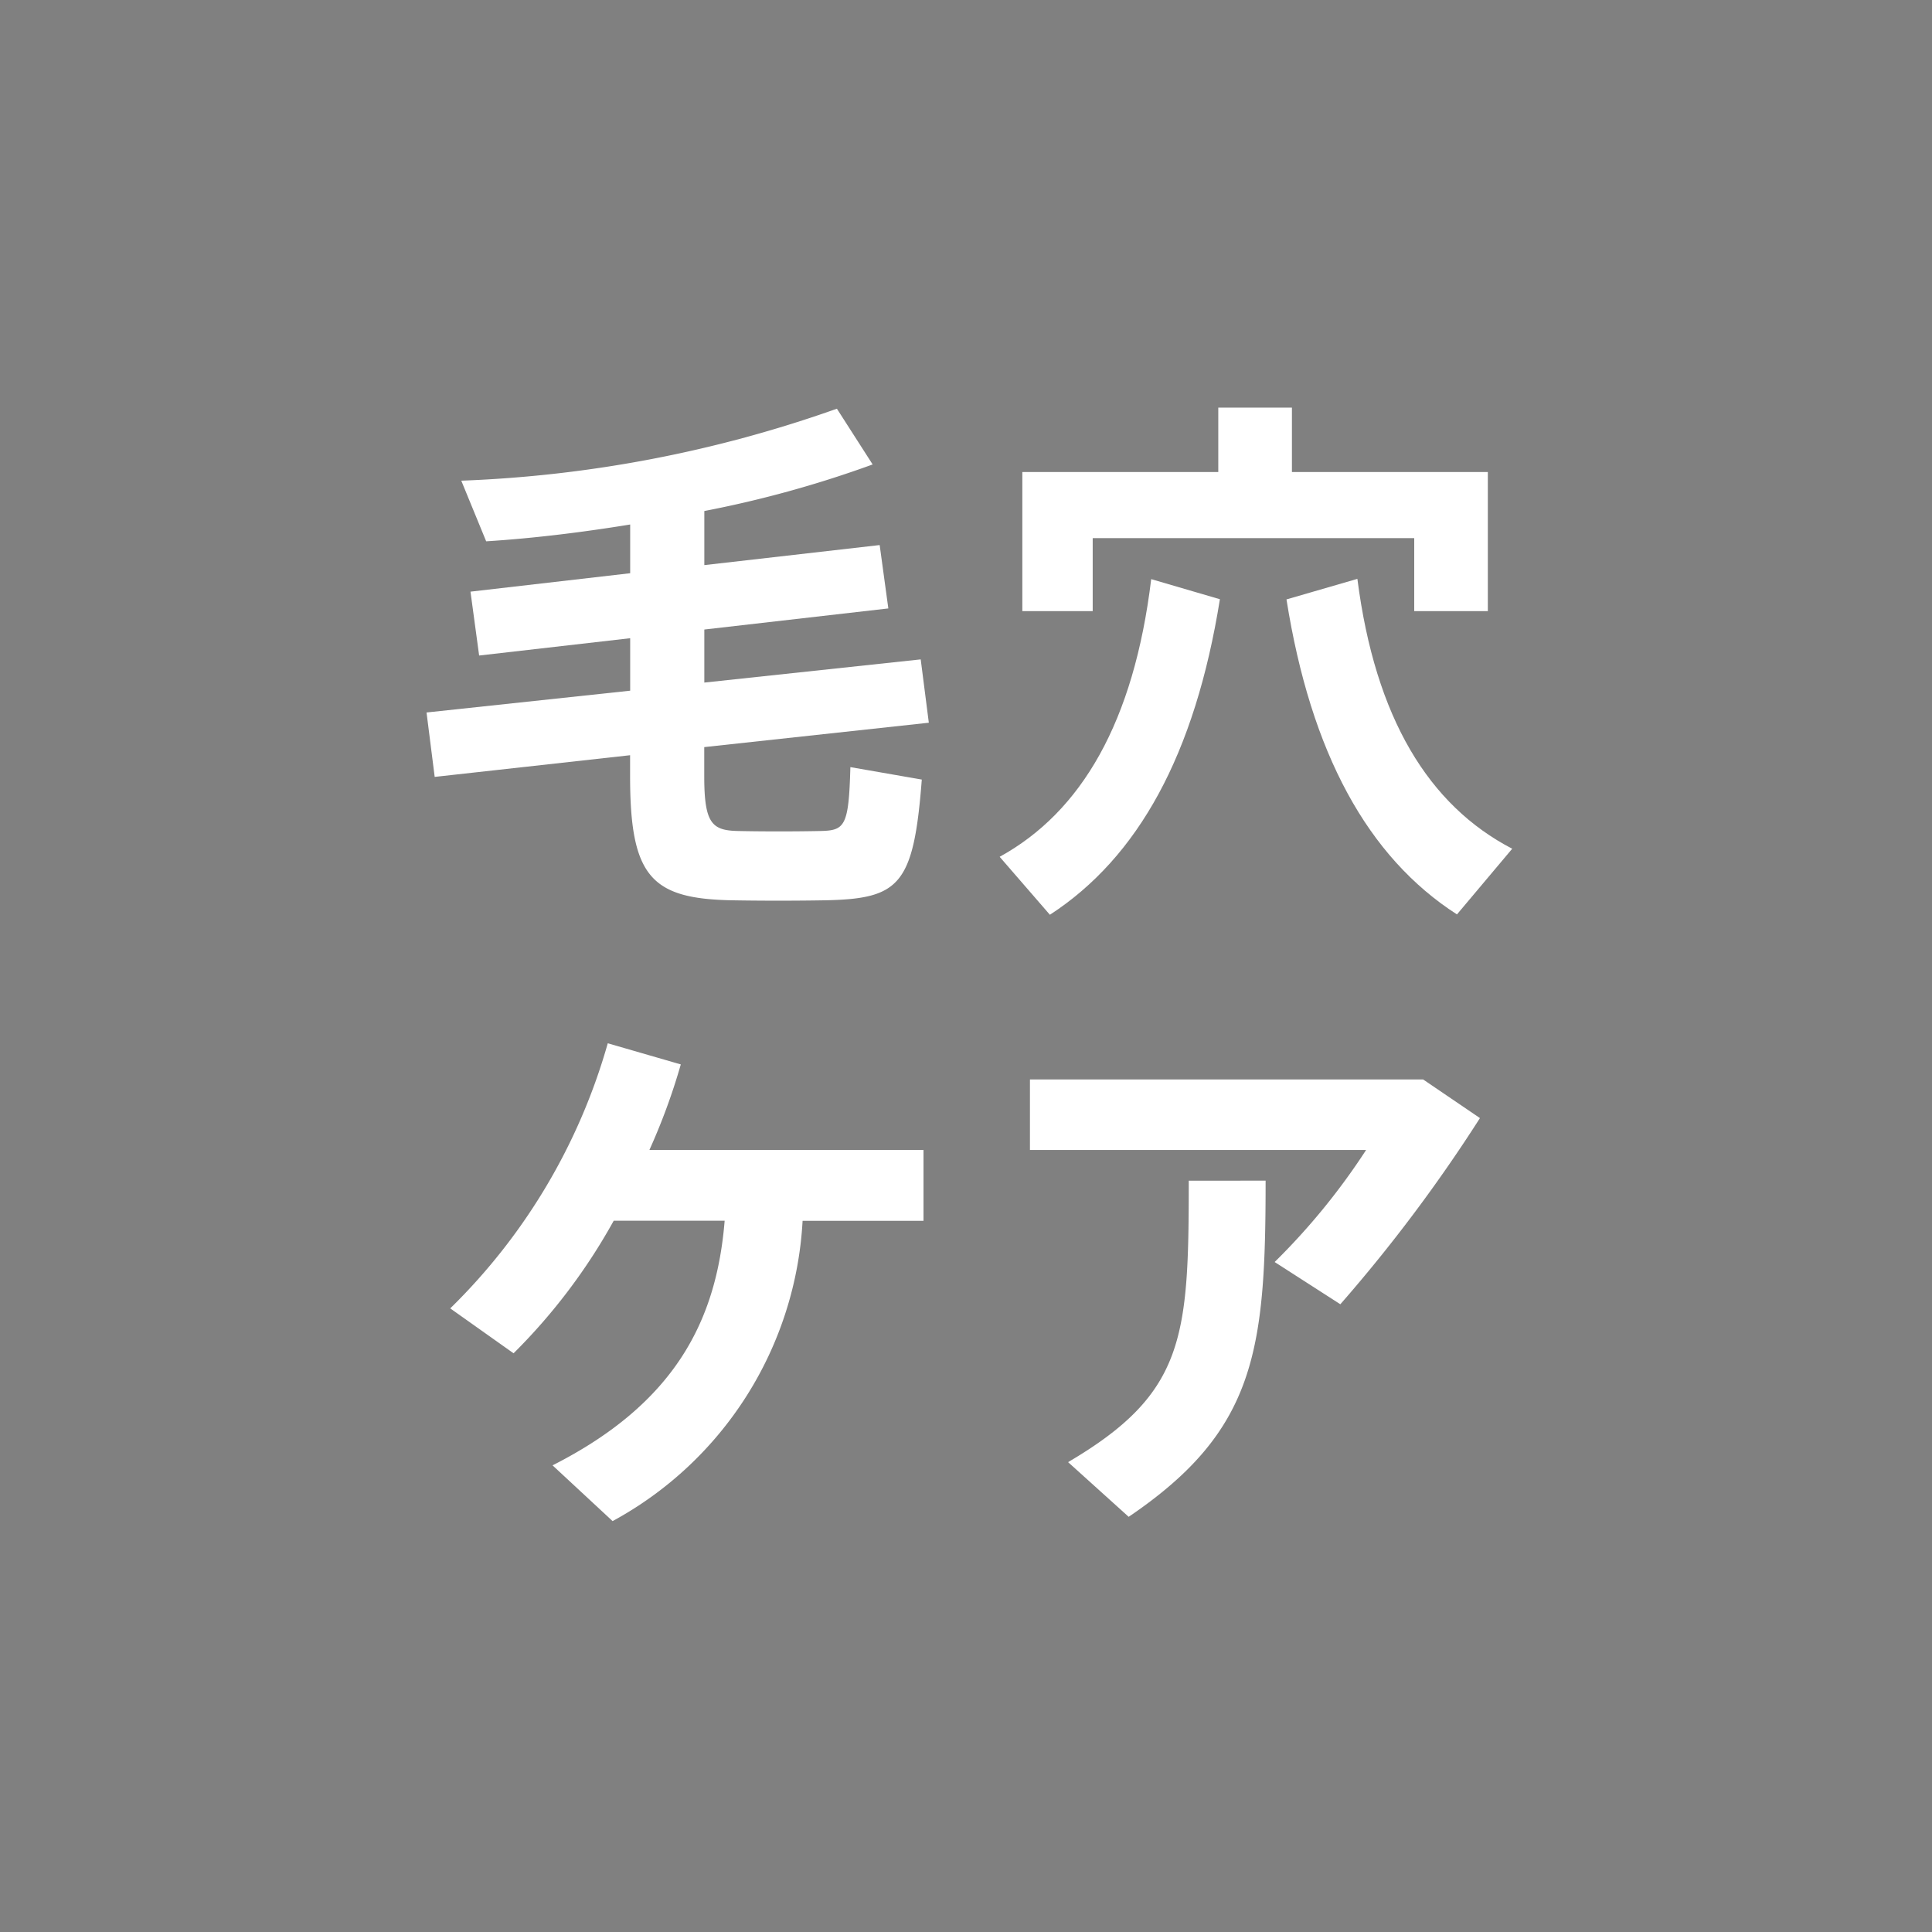
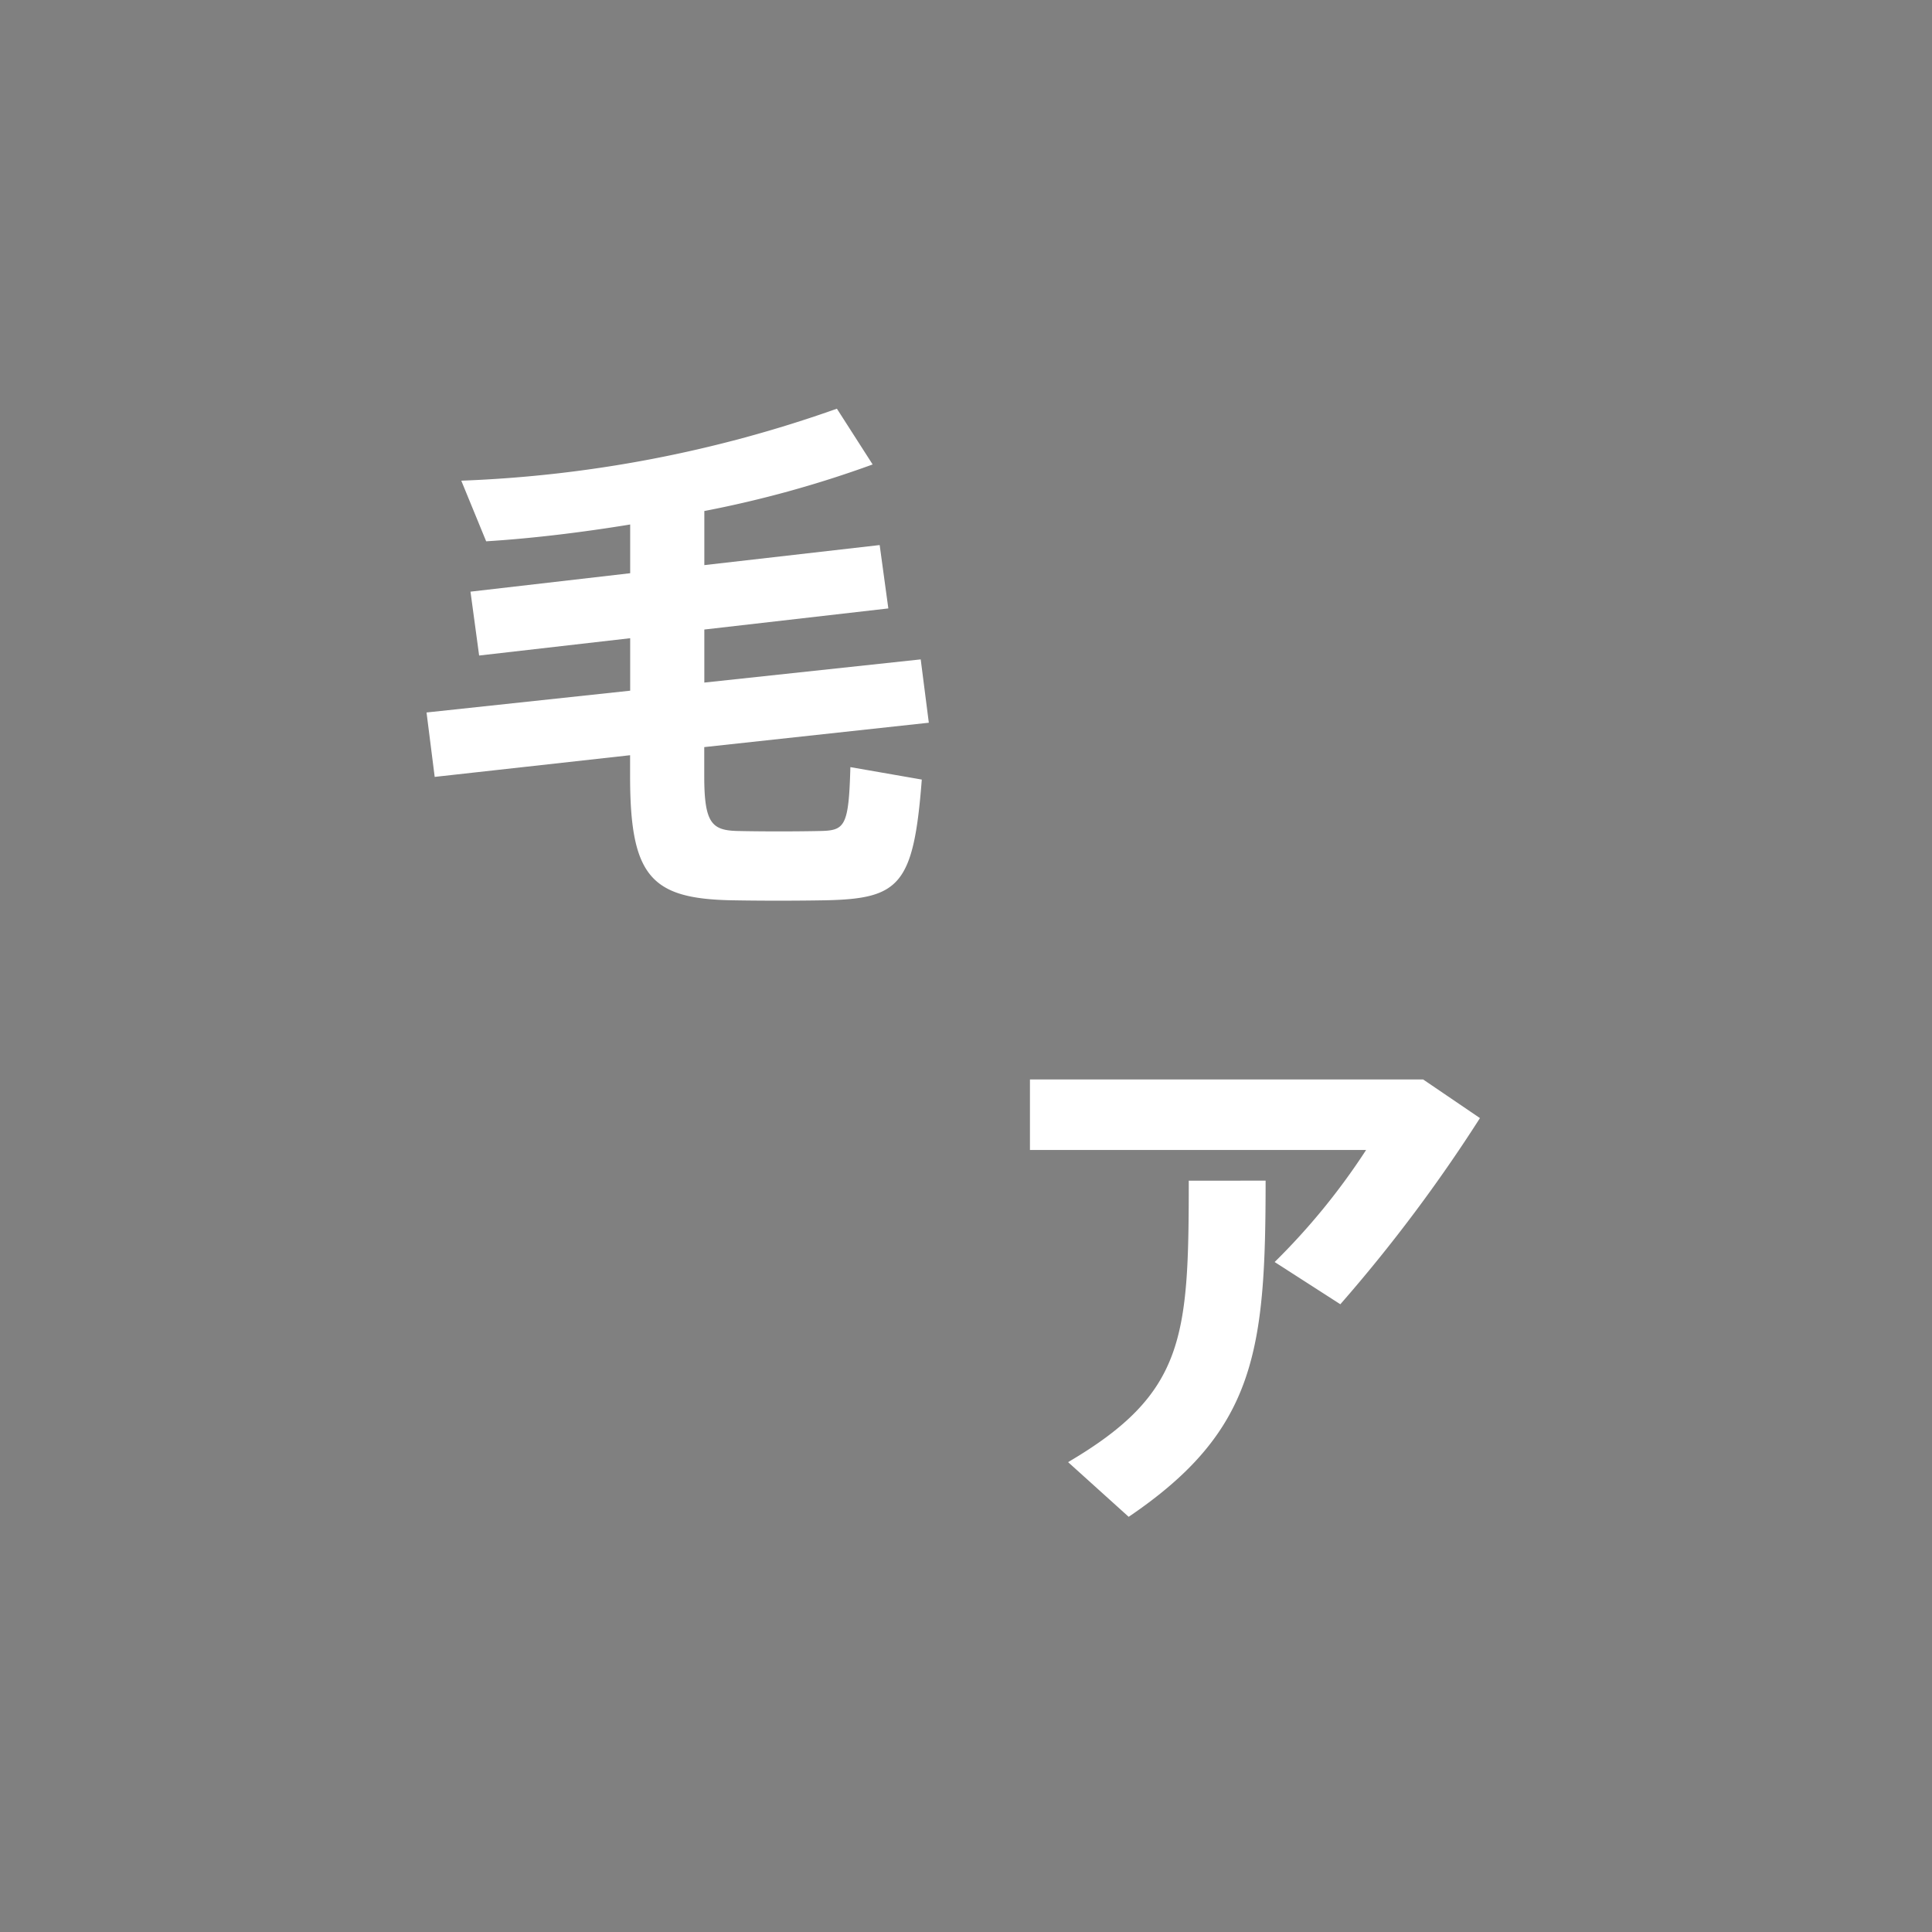
<svg xmlns="http://www.w3.org/2000/svg" width="50" height="50" viewBox="0 0 50 50">
  <defs>
    <style>
      .cls-1 {
        fill: #fff;
      }

      .cls-2 {
        fill: gray;
      }
    </style>
  </defs>
  <title>pores</title>
  <g id="レイヤー_1" data-name="レイヤー 1">
    <rect class="cls-1" x="-1436" y="-269" width="2028" height="717" />
    <rect class="cls-2" width="50" height="50" />
  </g>
  <g id="slice">
    <g>
      <path class="cls-1" d="M16.309,17.875V16.517l-3.909.448-.224-1.653,4.133-.477V13.574c-1.289.211-2.579.364-3.727.435l-.644-1.569a32.648,32.648,0,0,0,9.721-1.863l.925,1.443a28.462,28.462,0,0,1-4.356,1.205v1.4l4.538-.519.224,1.64-4.762.546v1.373l5.6-.6.21,1.639-5.812.631v.756c0,1.219.2,1.4.868,1.415.616.014,1.512.014,2.143,0s.729-.126.771-1.653l1.848.322c-.21,2.731-.574,3.082-2.479,3.124-.757.014-1.723.014-2.451,0-2.074-.042-2.619-.616-2.619-3.208v-.546l-5.057.561-.211-1.667Z" />
-       <path class="cls-1" d="M31.571,15.508c-.644,4.019-2.115,6.681-4.4,8.166l-1.3-1.5c2.115-1.162,3.474-3.487,3.922-7.186Zm-.042-3.292V10.549h1.906v1.667h5.07v3.6H36.6v-1.89H28.279v1.89H26.458v-3.6Zm7.607,9.749-1.43,1.7c-2.31-1.485-3.781-4.175-4.412-8.152l1.835-.532C35.592,18.589,36.979,20.845,39.136,21.965Z" />
-       <path class="cls-1" d="M15.854,39.366,14.3,37.923c3.179-1.611,4.244-3.754,4.454-6.331H15.883a15.171,15.171,0,0,1-2.592,3.431l-1.639-1.162A15.509,15.509,0,0,0,15.729,27l1.89.547a16.255,16.255,0,0,1-.812,2.213H23.9v1.835H20.771A9.423,9.423,0,0,1,15.854,39.366Z" />
      <path class="cls-1" d="M36.83,27.936l1.471,1a40.112,40.112,0,0,1-3.613,4.818l-1.7-1.093a17.253,17.253,0,0,0,2.367-2.9h-8.7V27.936Zm-4.076,2.619c0,4.4-.252,6.471-3.544,8.7l-1.568-1.415c3.025-1.778,3.123-3.222,3.123-7.284Z" />
    </g>
  </g>
</svg>